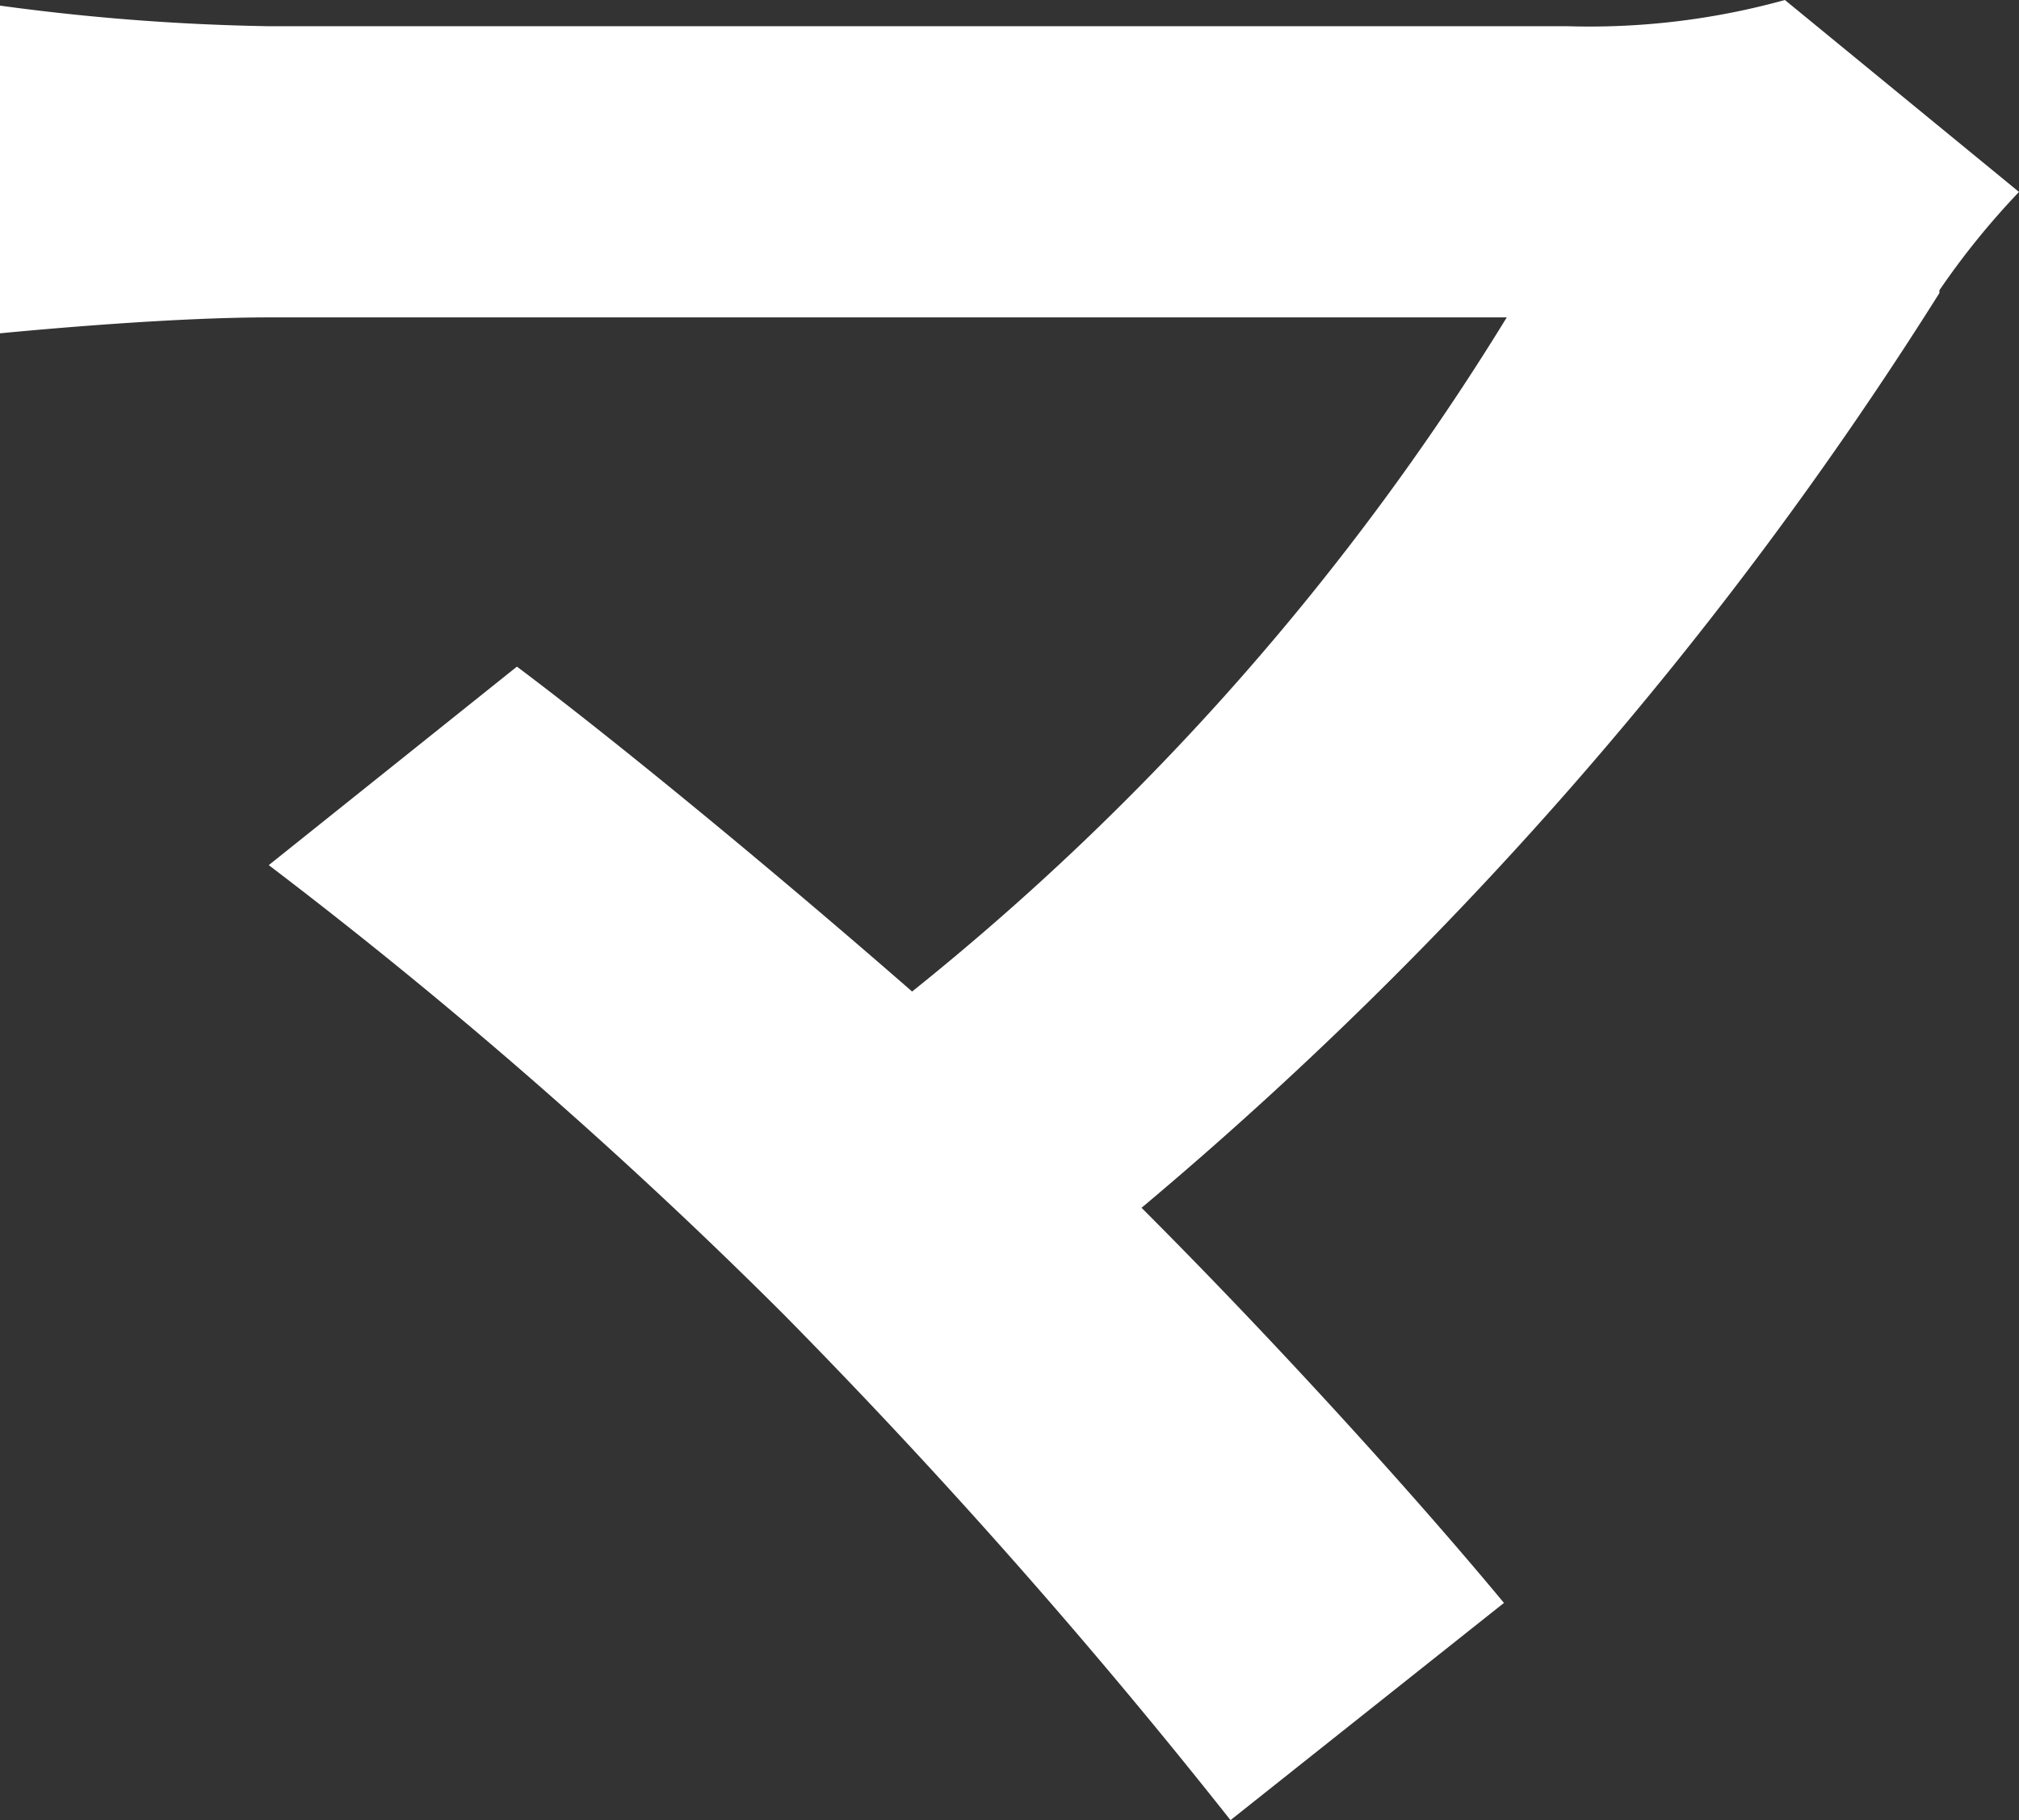
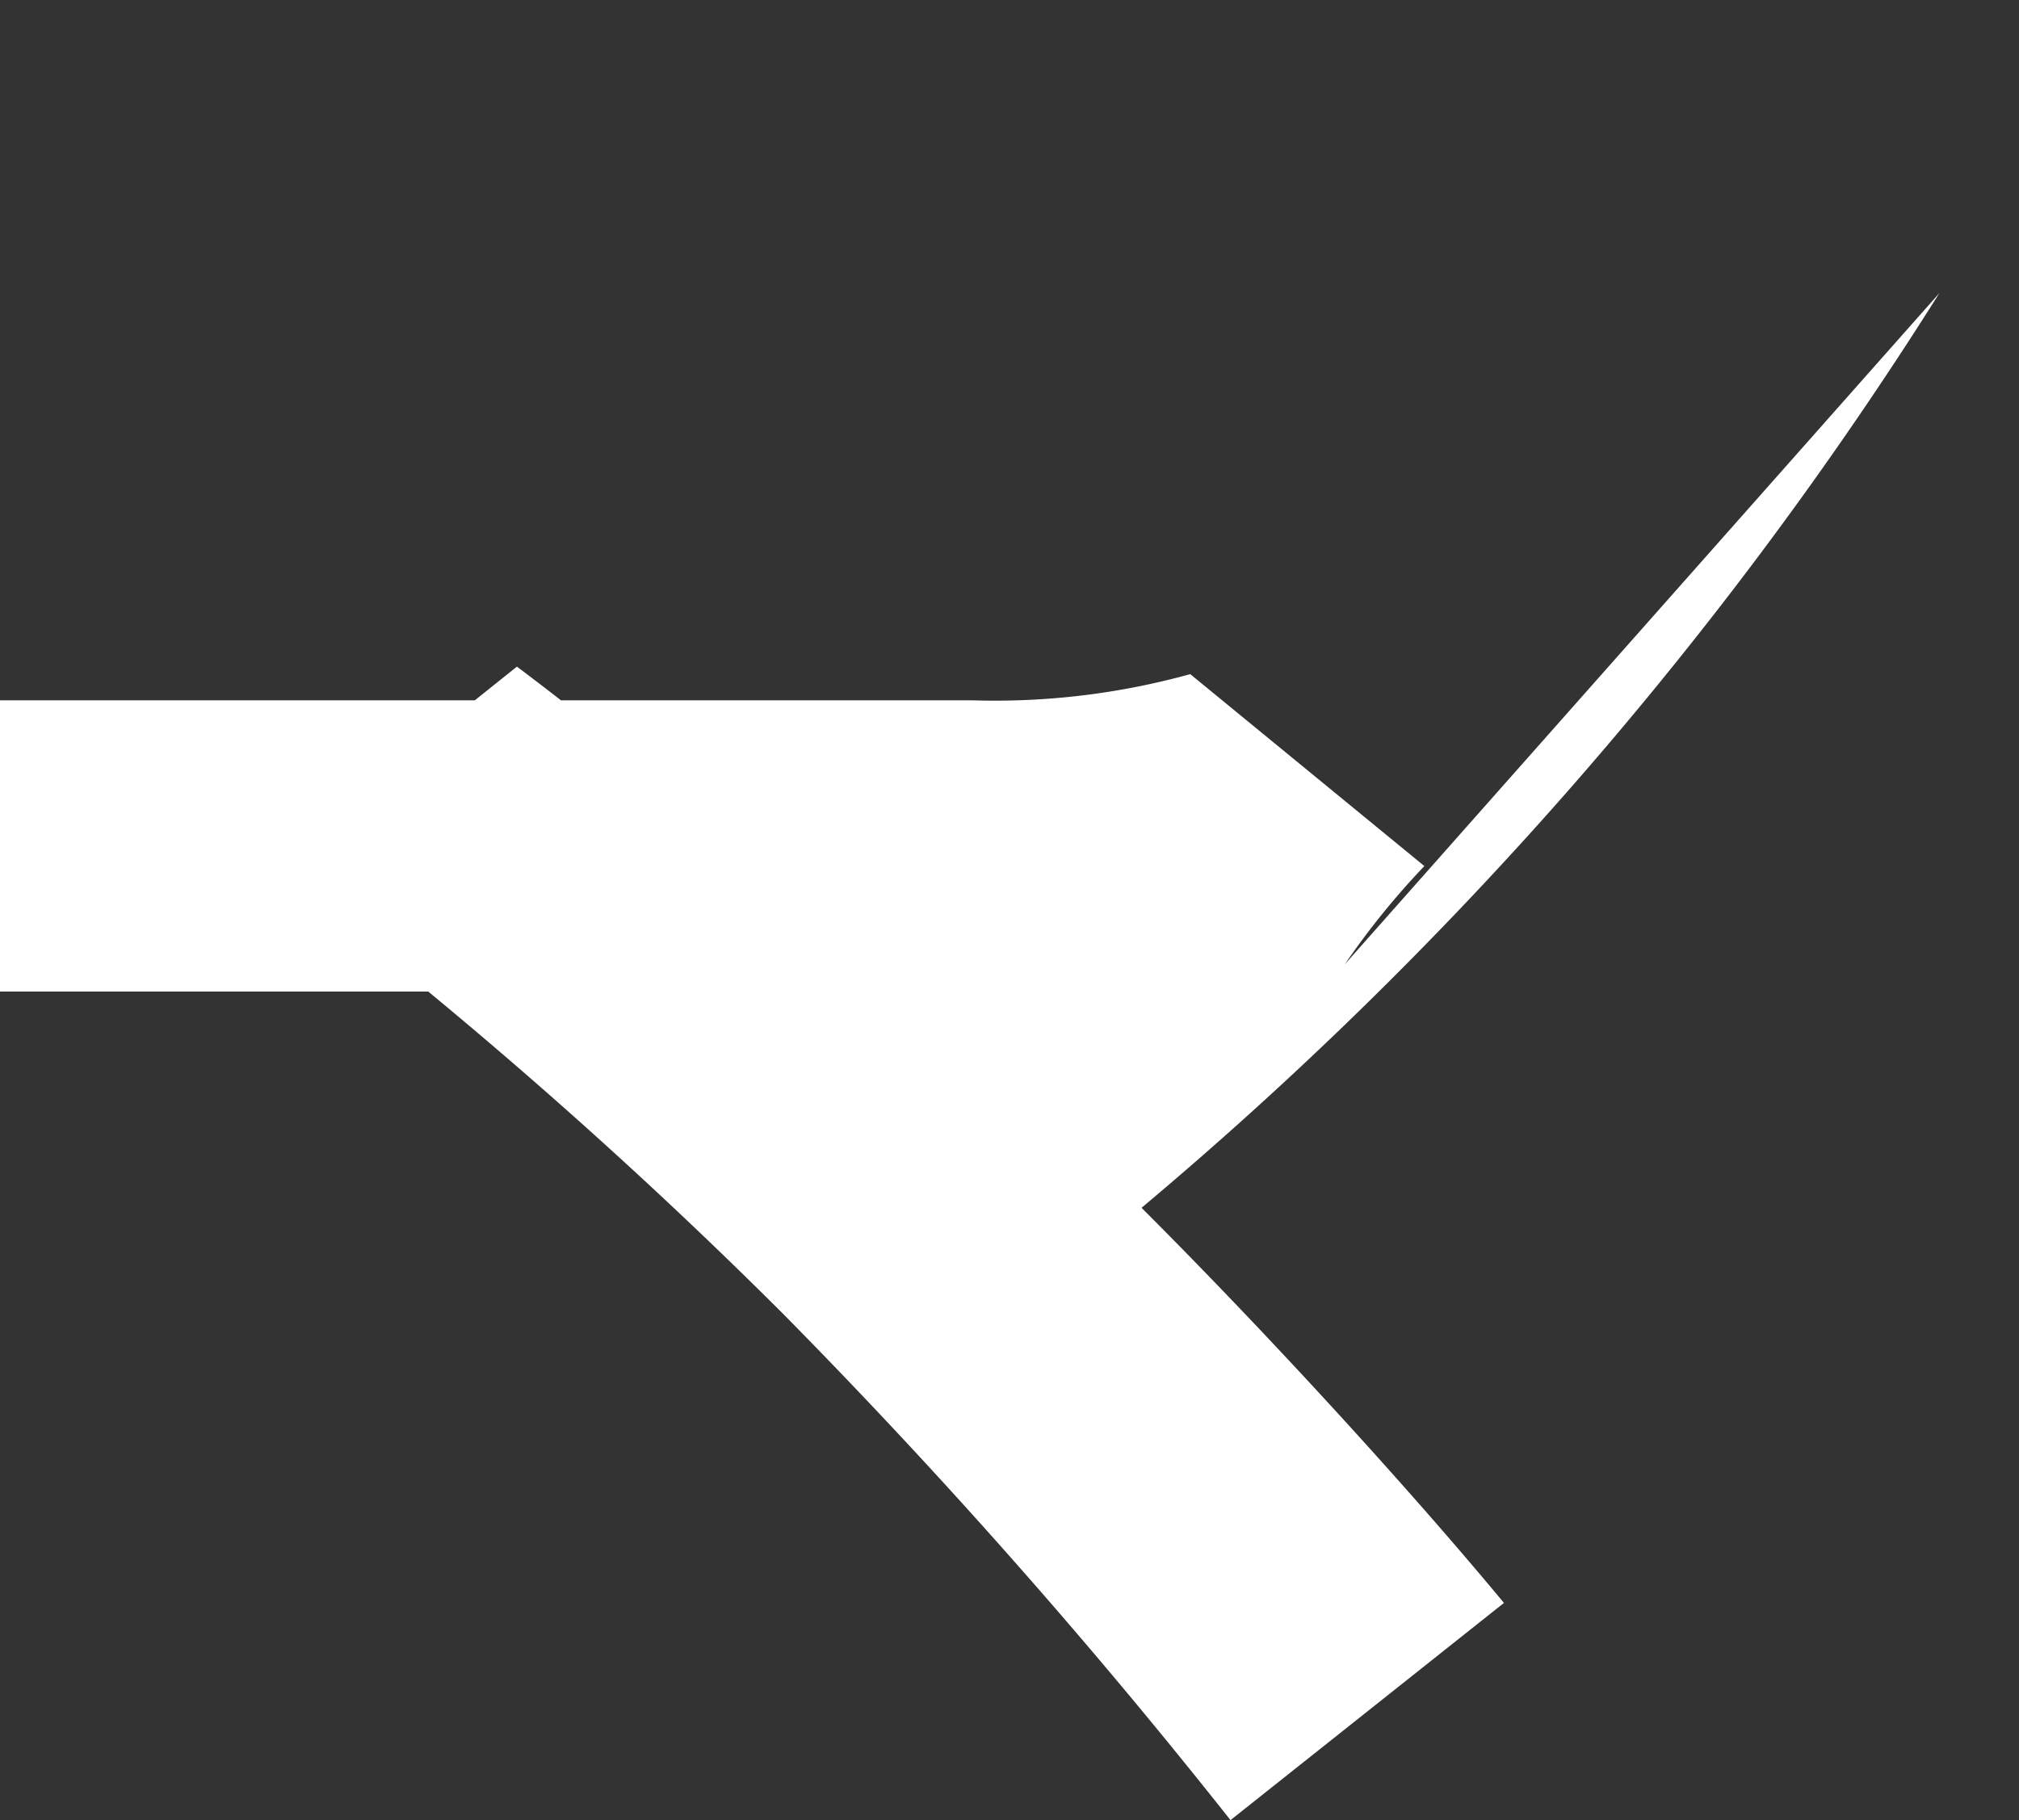
<svg xmlns="http://www.w3.org/2000/svg" width="21.56" height="19.44" viewBox="0 0 21.56 19.44">
  <rect x="0" y="0" width="21.56" height="19.44" fill="#333333" stroke="none" />
-   <path id="s-text-11" d="M1185.22,115.51a41.822,41.822,0,0,1-8.52,9.77c1.42,1.42,2.9,3.05,3.87,4.22l-2.92,2.32a65.958,65.958,0,0,0-4.77-5.4,54.4,54.4,0,0,0-5.5-4.8l2.65-2.12c1,.75,2.65,2.1,4.22,3.47a27.936,27.936,0,0,0,6.35-7.2h-13.22c-1,0-2.35.12-2.87.17v-3.5a23.979,23.979,0,0,0,2.87.22h13.87a7.817,7.817,0,0,0,2.32-.28l2.5,2.05a8.34,8.34,0,0,0-.85,1.05Z" transform="translate(-1164.51 -112.38)" fill="#fff" />
+   <path id="s-text-11" d="M1185.22,115.51a41.822,41.822,0,0,1-8.52,9.77c1.42,1.42,2.9,3.05,3.87,4.22l-2.92,2.32a65.958,65.958,0,0,0-4.77-5.4,54.4,54.4,0,0,0-5.5-4.8l2.65-2.12c1,.75,2.65,2.1,4.22,3.47h-13.22c-1,0-2.35.12-2.87.17v-3.5a23.979,23.979,0,0,0,2.87.22h13.87a7.817,7.817,0,0,0,2.32-.28l2.5,2.05a8.34,8.34,0,0,0-.85,1.05Z" transform="translate(-1164.51 -112.38)" fill="#fff" />
</svg>